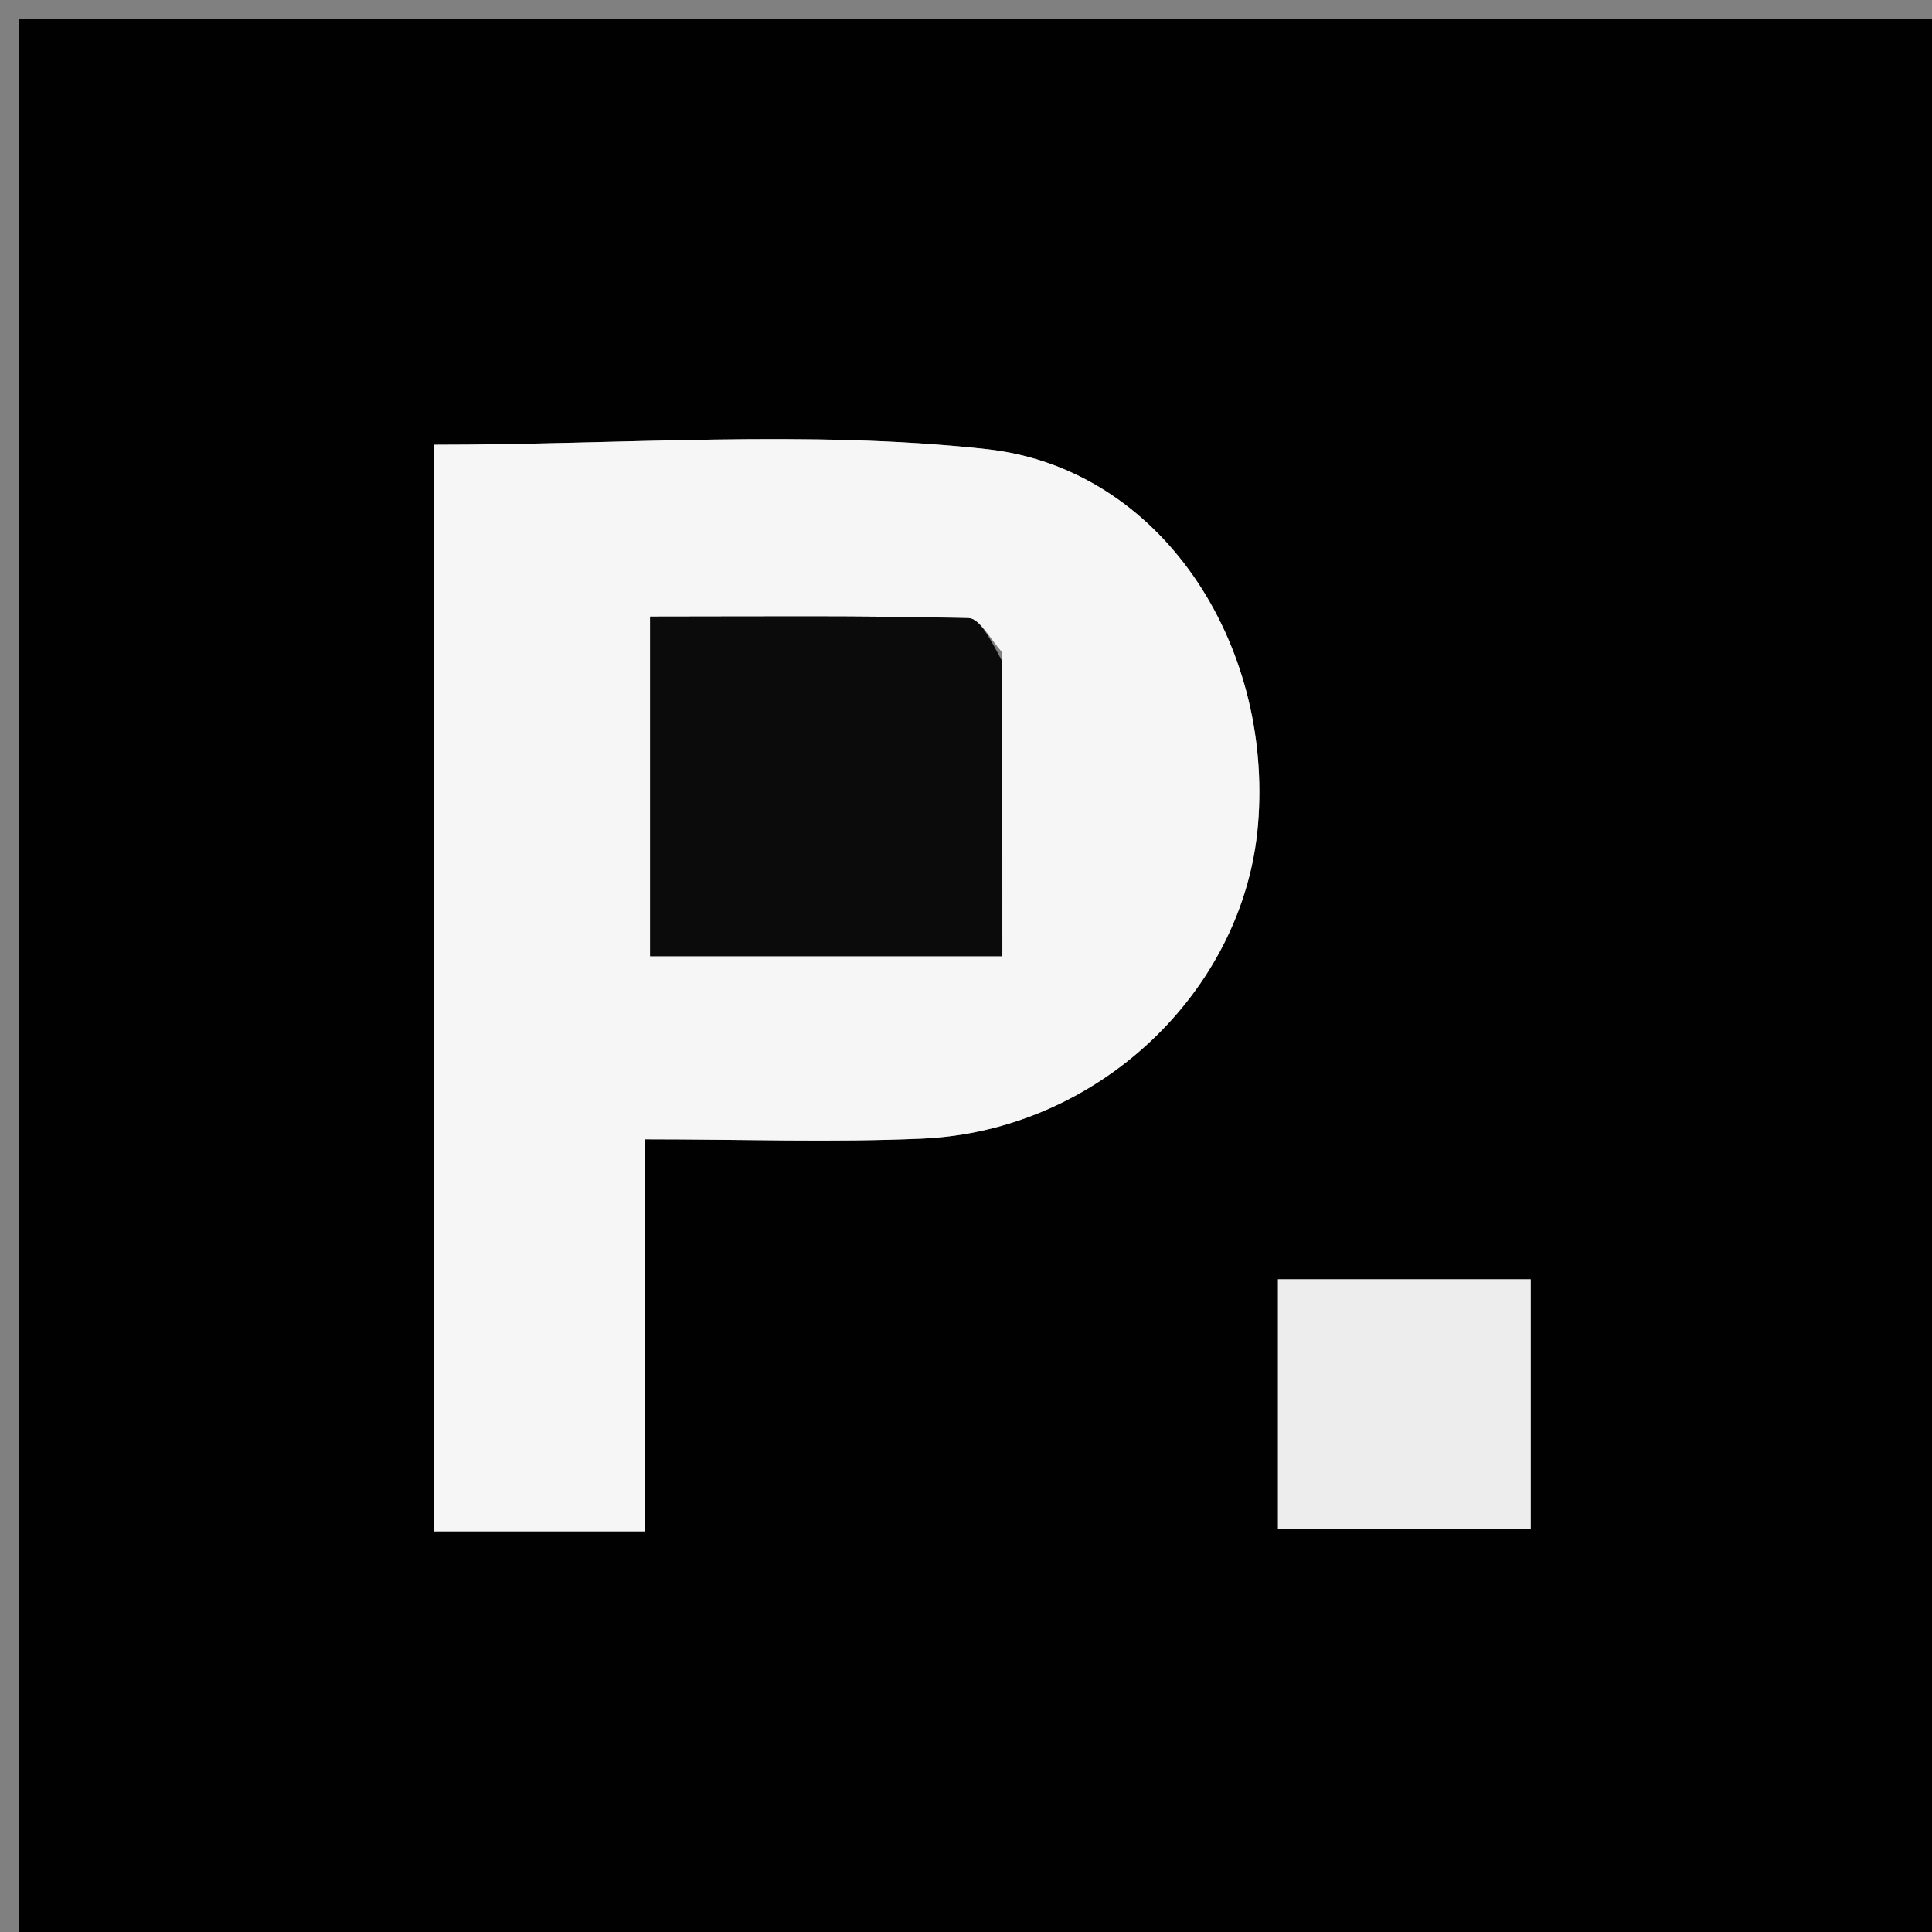
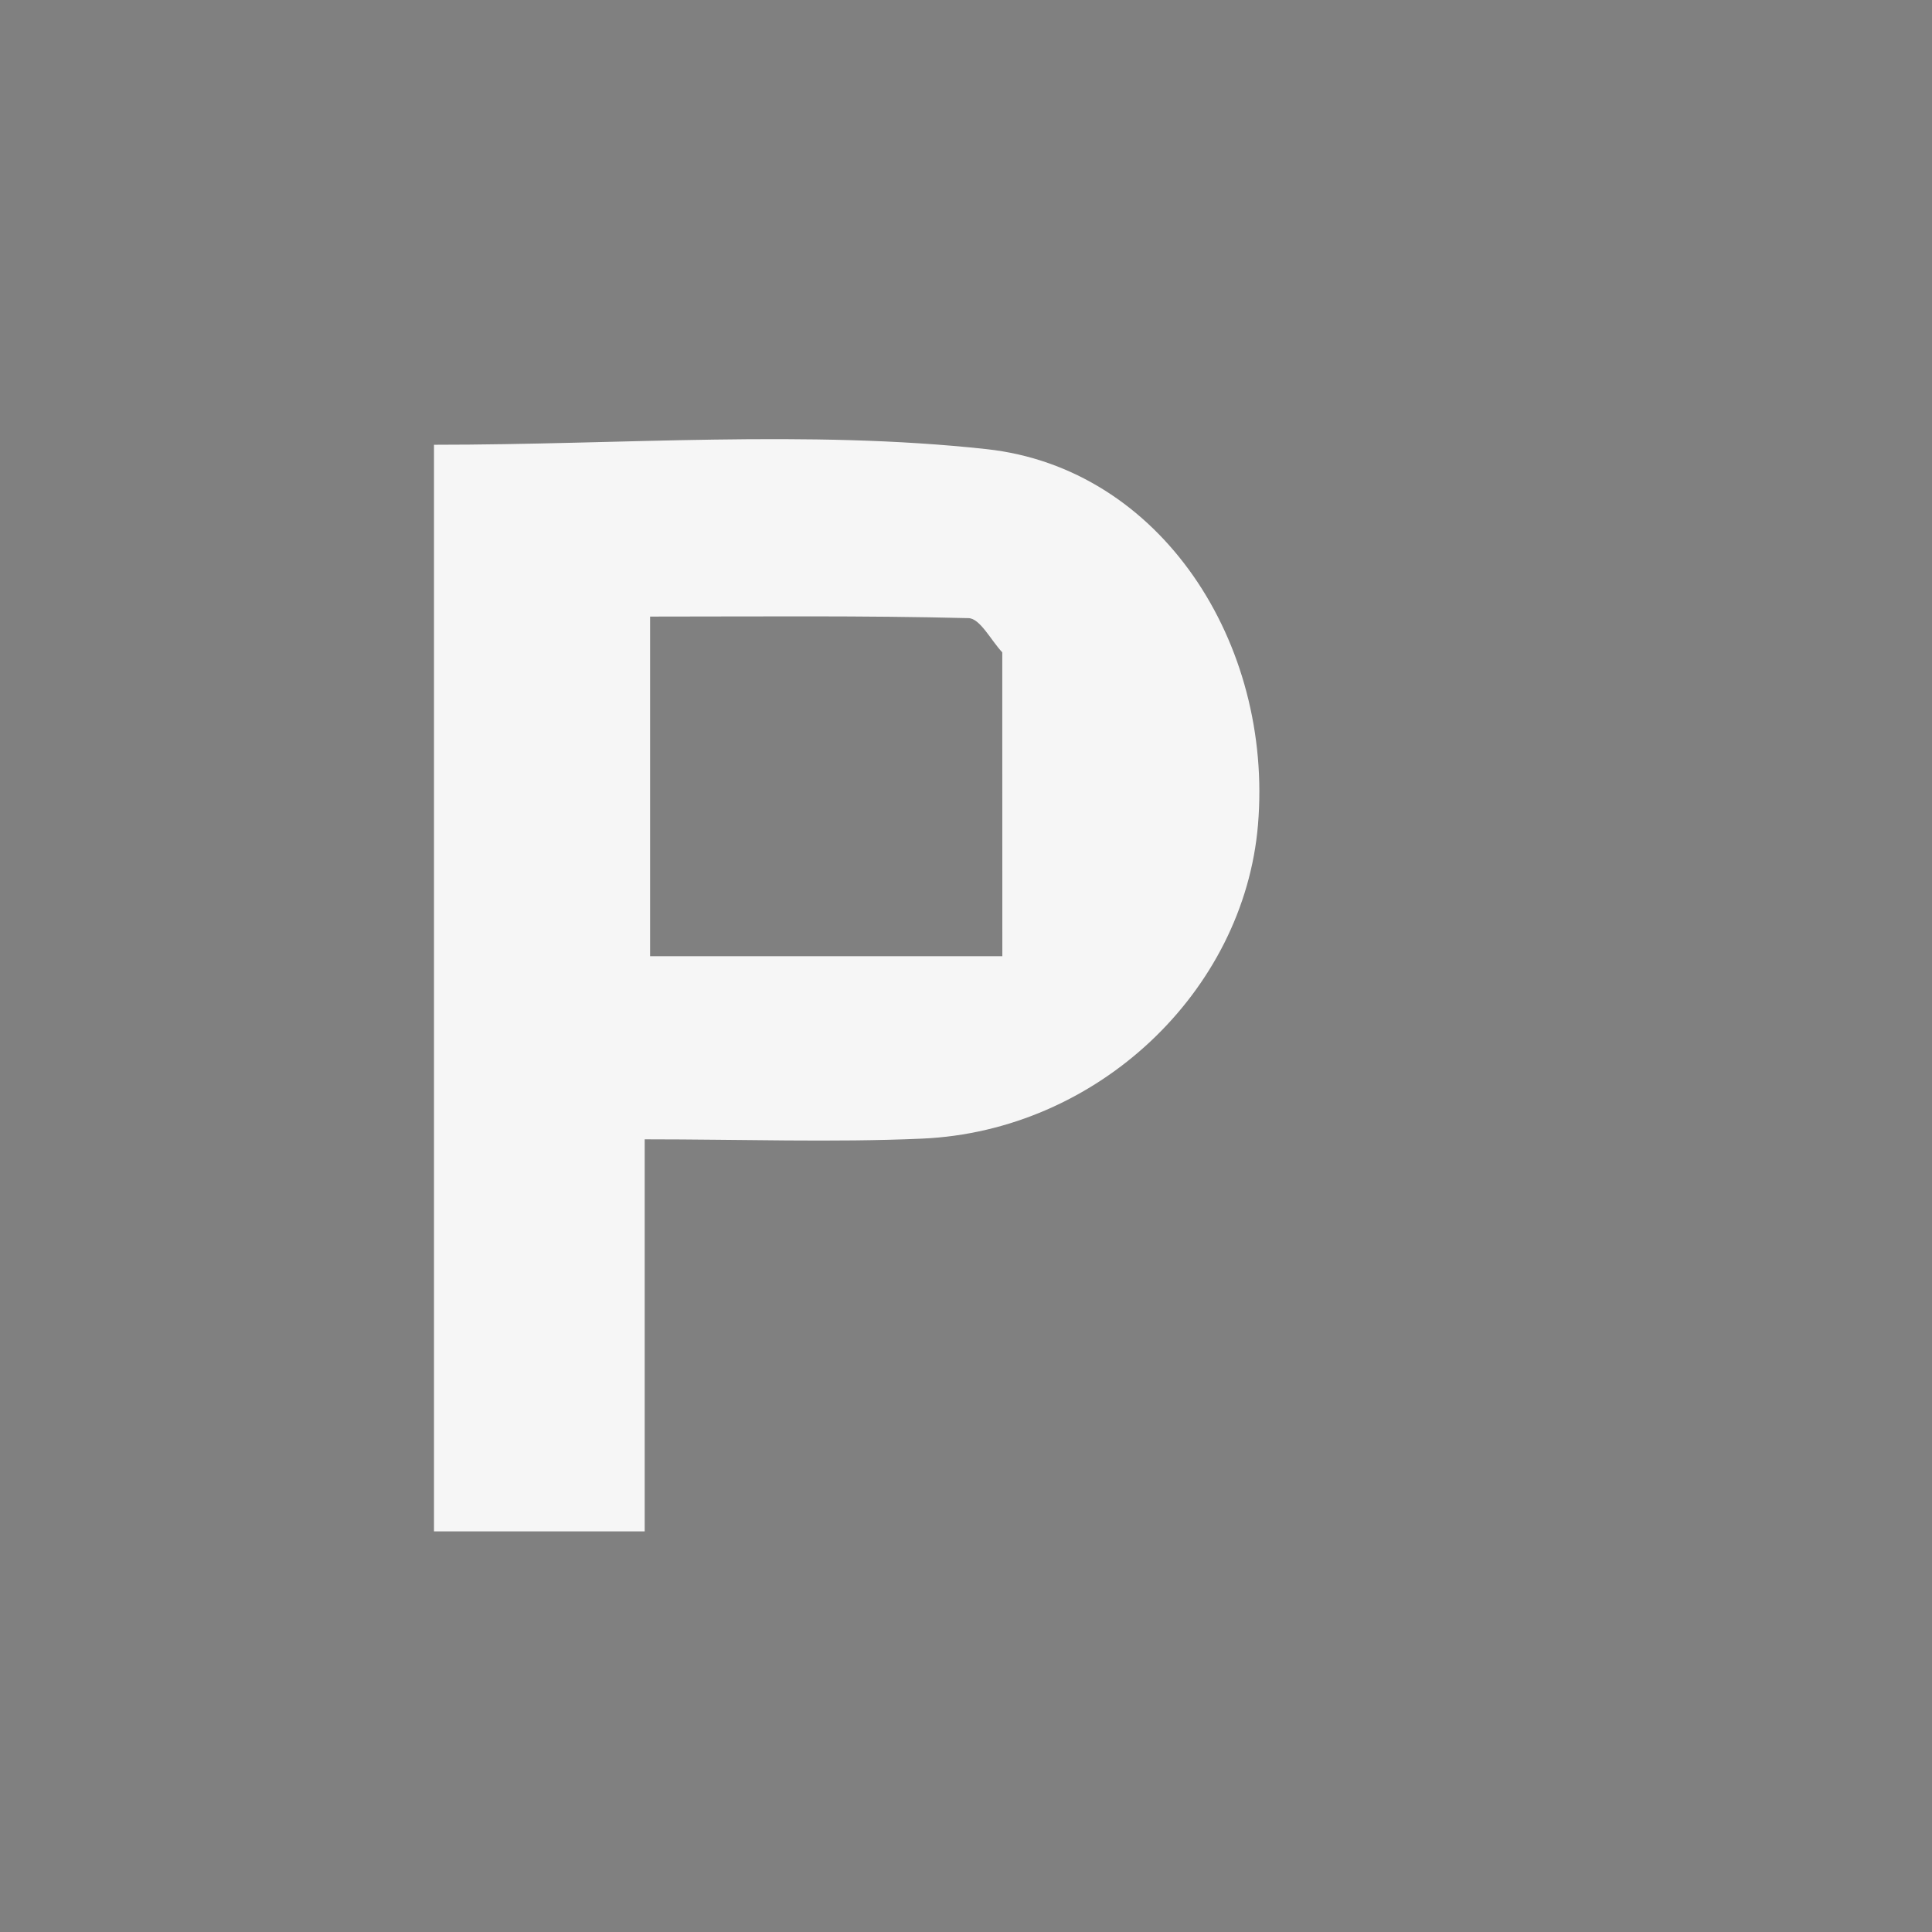
<svg xmlns="http://www.w3.org/2000/svg" version="1.1" id="Layer_1" x="0px" y="0px" width="100%" viewBox="0 0 100 100" enable-background="new 0 0 100 100" xml:space="preserve">
  <rect x="0" y="0" width="100" height="100" fill="#808080" stroke="none" />
-   <path fill="#010101" opacity="1" stroke="none" d=" M73,101   C48.667,101 24.833,101 1,101   C1,67.667 1,34.333 1,1   C34.333,1 67.667,1 101,1   C101,34.333 101,67.667 101,101   C91.833,101 82.667,101 73,101  M22.463,41.501   C22.463,54.076 22.463,66.652 22.463,79.265   C26.427,79.265 29.681,79.265 33.369,79.265   C33.369,72.438 33.369,65.866 33.369,58.971   C38.45,58.971 43.098,59.139 47.729,58.935   C56.79,58.537 64.387,51.333 65.113,42.694   C65.902,33.301 60.097,24.23 51.054,23.246   C41.754,22.233 32.258,23.021 22.463,23.021   C22.463,28.91 22.463,34.706 22.463,41.501  M71.557,66.215   C69.794,66.215 68.031,66.215 66.147,66.215   C66.147,70.898 66.147,74.984 66.147,79.139   C70.678,79.139 75.024,79.139 79.229,79.139   C79.229,74.649 79.229,70.579 79.229,66.215   C76.753,66.215 74.618,66.215 71.557,66.215  z" />
  <path fill="#F6F6F6" opacity="1" stroke="none" d=" M22.463,41.002   C22.463,34.706 22.463,28.91 22.463,23.021   C32.258,23.021 41.754,22.233 51.054,23.246   C60.097,24.23 65.902,33.301 65.113,42.694   C64.387,51.333 56.79,58.537 47.729,58.935   C43.098,59.139 38.45,58.971 33.369,58.971   C33.369,65.866 33.369,72.438 33.369,79.265   C29.681,79.265 26.427,79.265 22.463,79.265   C22.463,66.652 22.463,54.076 22.463,41.002  M51.877,33.765   C51.296,33.148 50.729,32.01 50.133,31.995   C44.689,31.857 39.241,31.914 33.649,31.914   C33.649,38.075 33.649,43.788 33.649,49.493   C39.859,49.493 45.739,49.493 51.881,49.493   C51.881,44.331 51.881,39.526 51.877,33.765  z" />
-   <path fill="#EDEDED" opacity="1" stroke="none" d=" M72.019,66.215   C74.618,66.215 76.753,66.215 79.229,66.215   C79.229,70.579 79.229,74.649 79.229,79.139   C75.024,79.139 70.678,79.139 66.147,79.139   C66.147,74.984 66.147,70.898 66.147,66.215   C68.031,66.215 69.794,66.215 72.019,66.215  z" />
-   <path fill="#0B0B0B" opacity="1" stroke="none" d=" M51.879,34.243   C51.881,39.526 51.881,44.331 51.881,49.493   C45.739,49.493 39.859,49.493 33.649,49.493   C33.649,43.788 33.649,38.075 33.649,31.914   C39.241,31.914 44.689,31.857 50.133,31.995   C50.729,32.01 51.296,33.148 51.879,34.243  z" />
</svg>